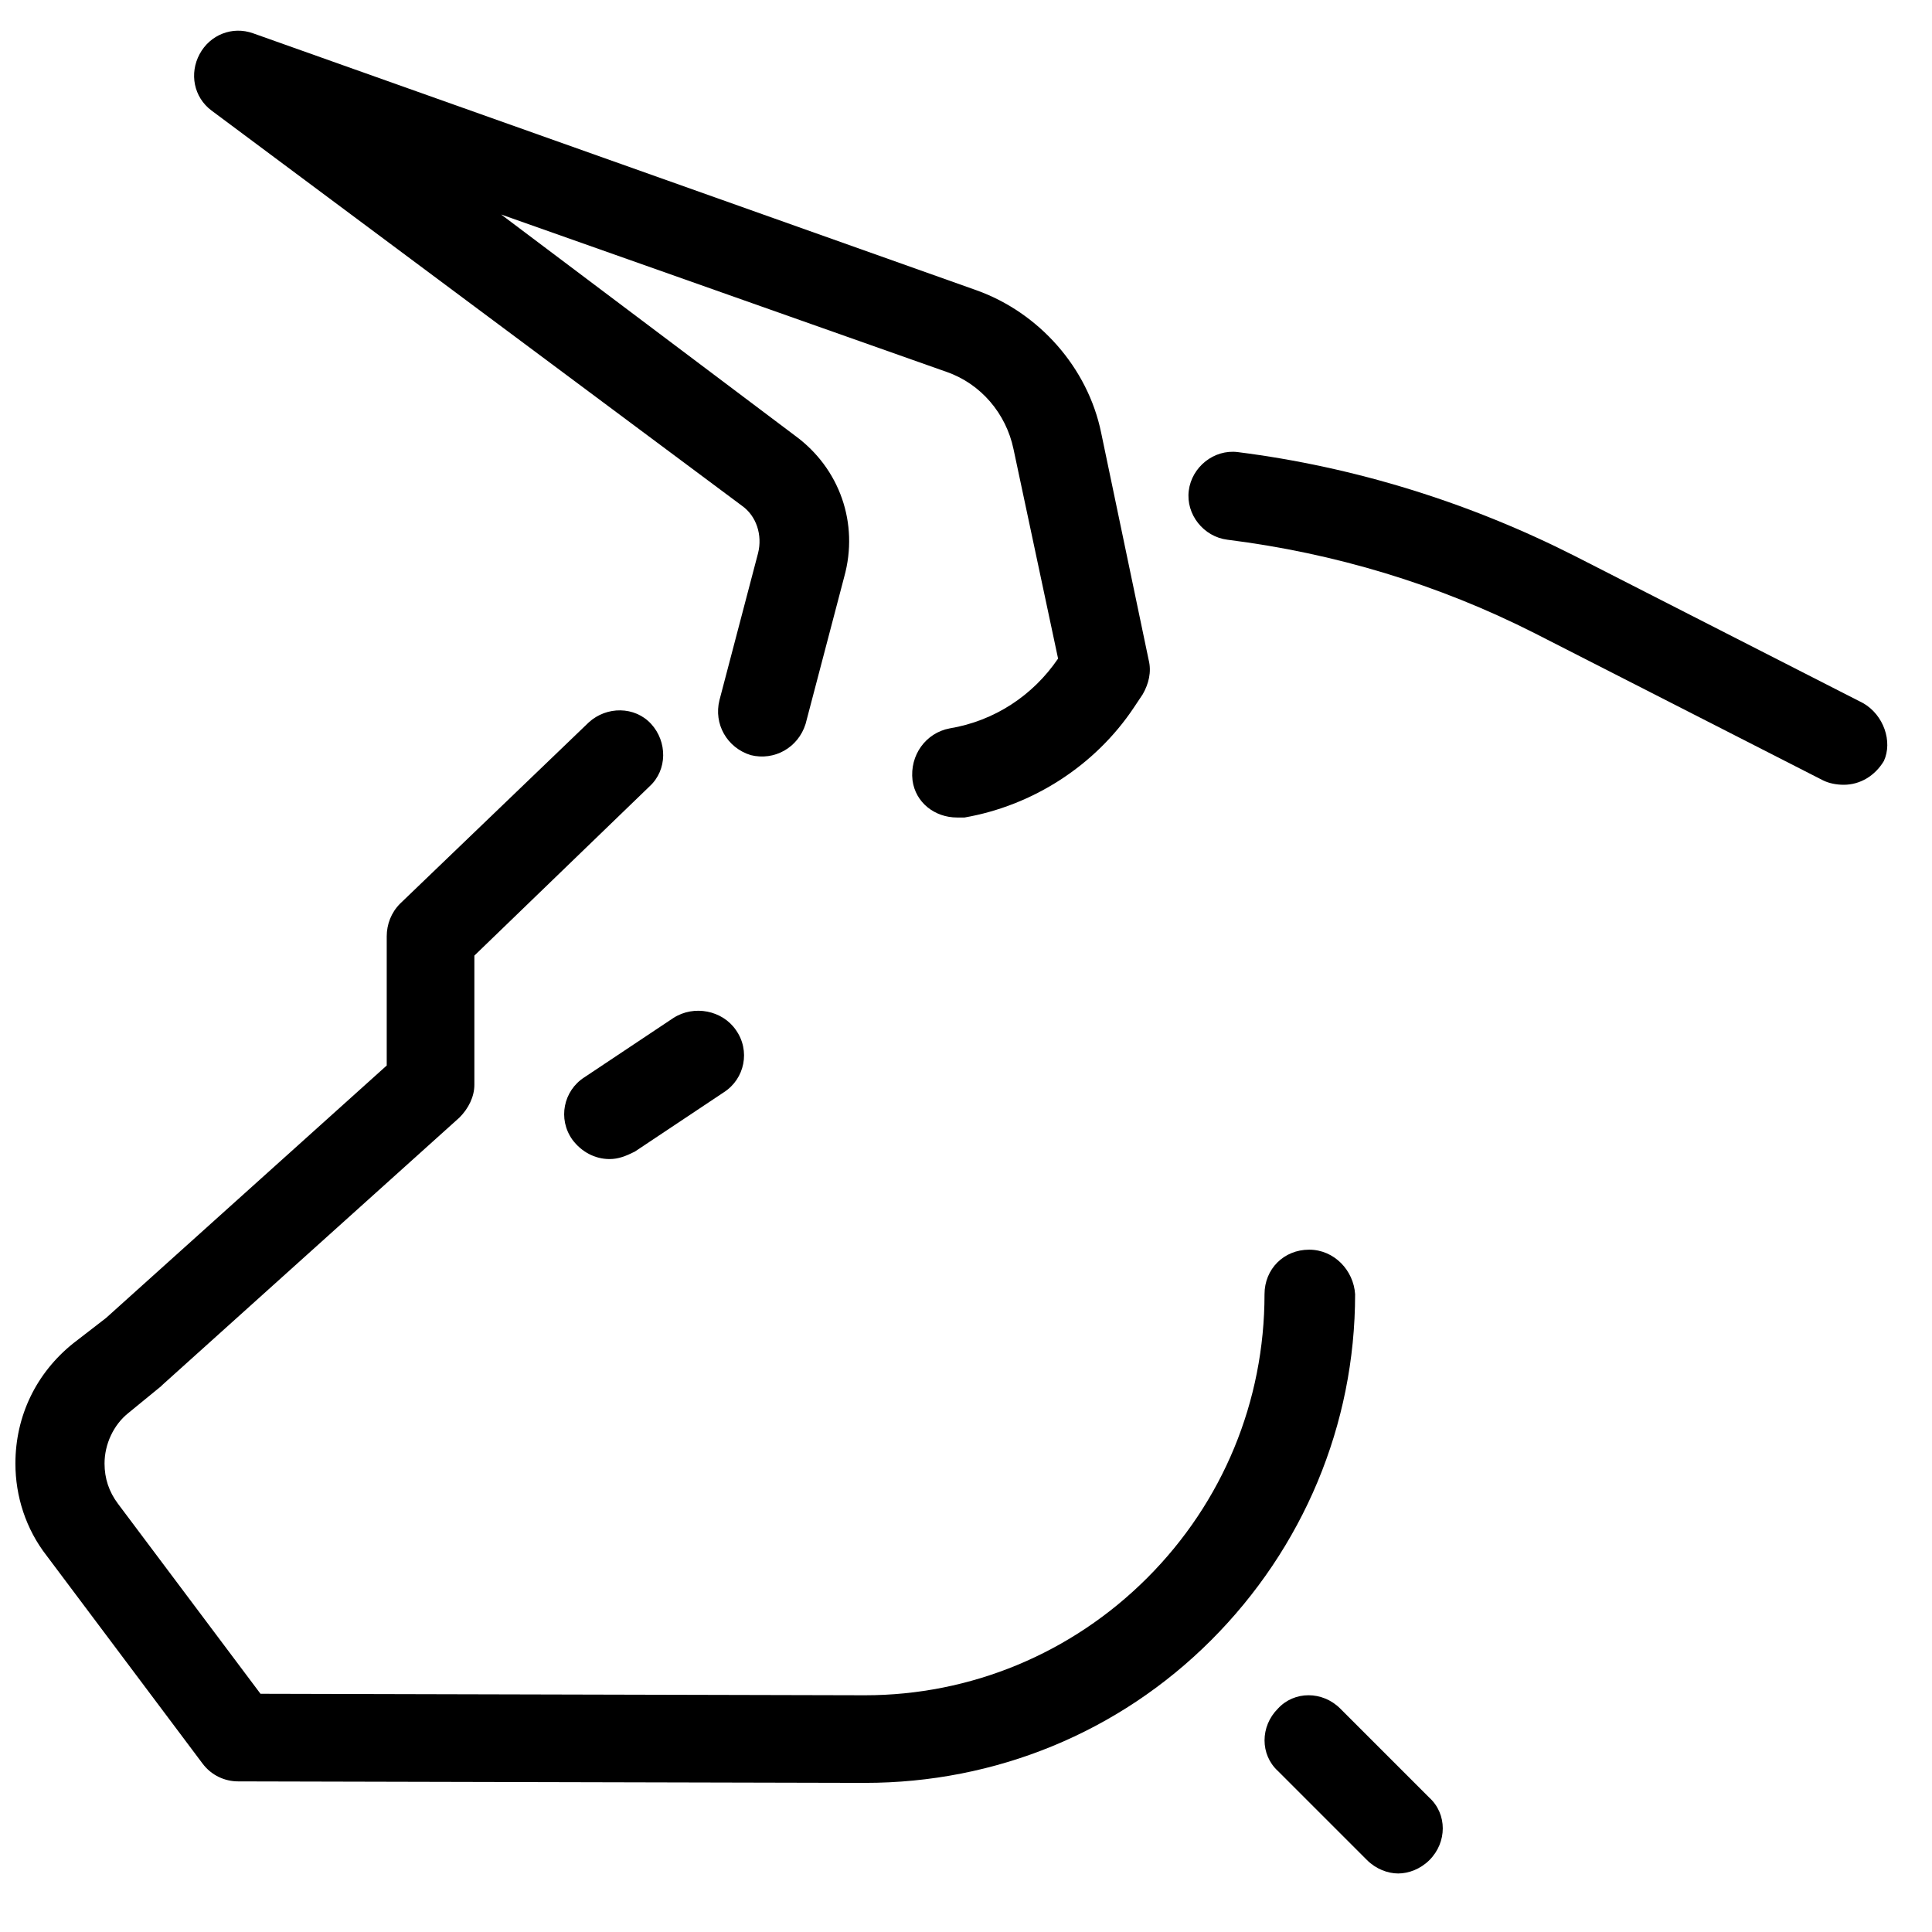
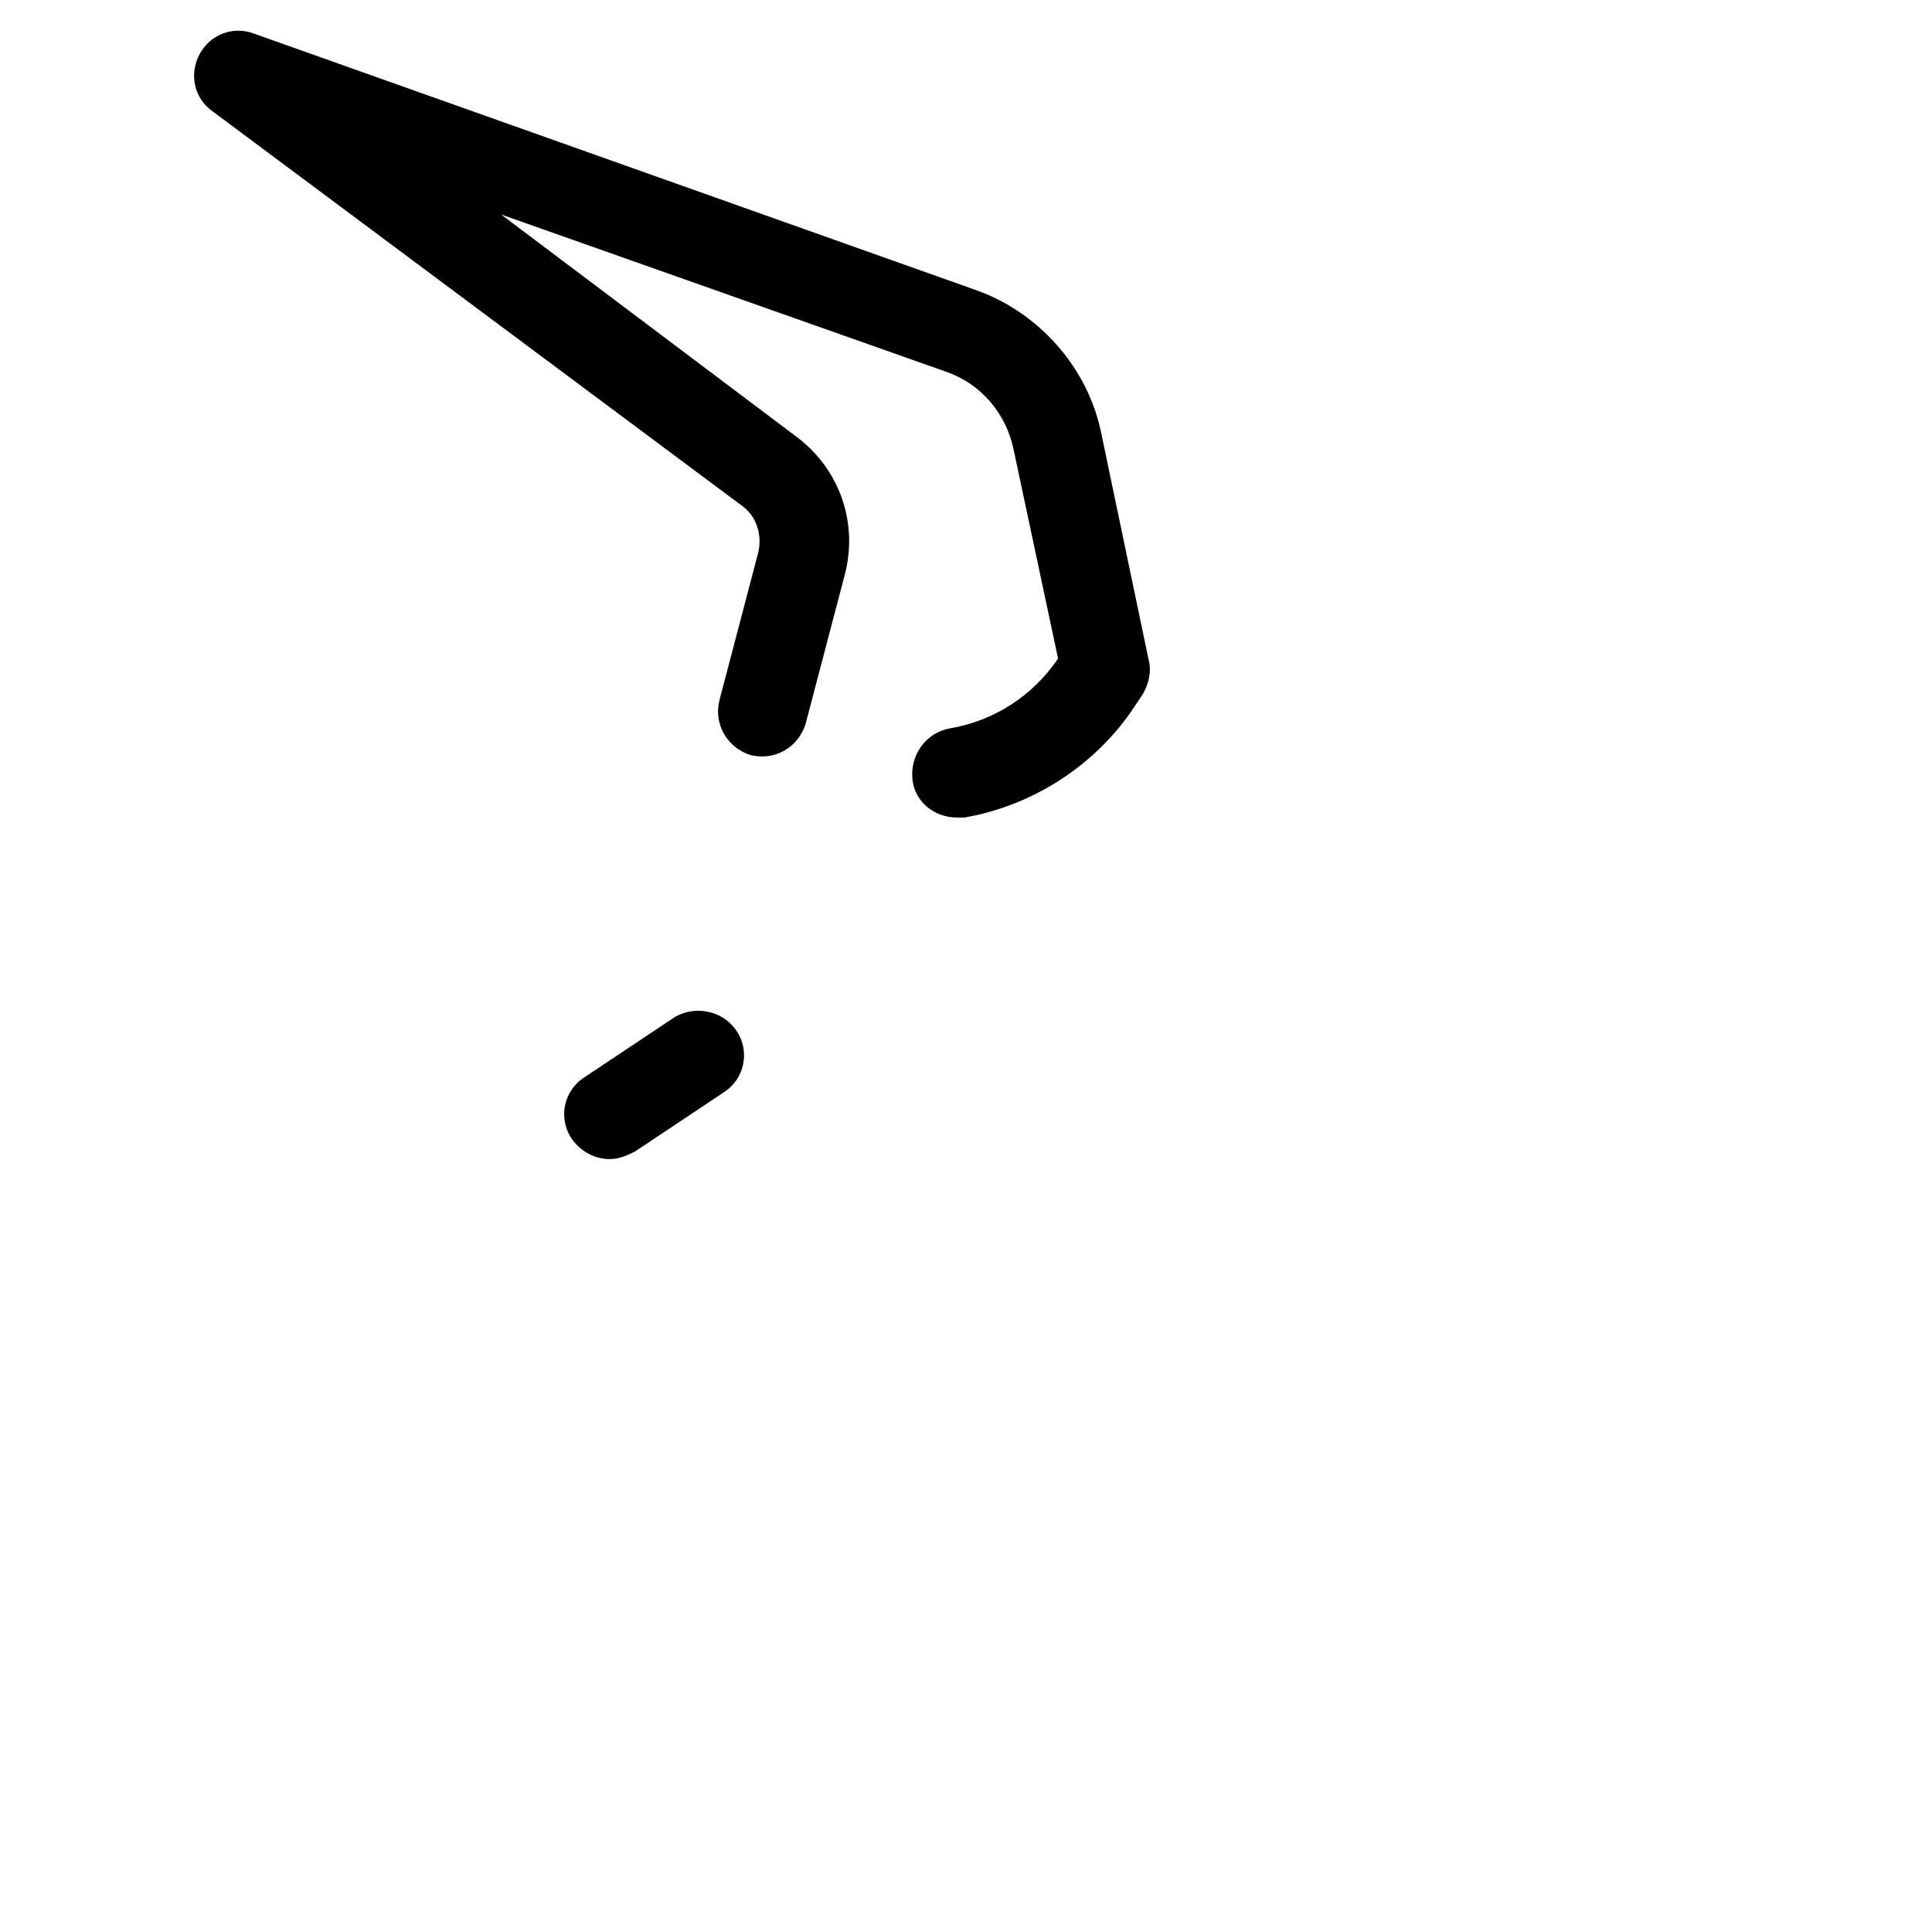
<svg xmlns="http://www.w3.org/2000/svg" width="800px" height="800px" version="1.1" viewBox="144 144 512 512">
  <defs>
    <clipPath id="a">
-       <path d="m148.09 332h355.91v285h-355.91z" />
-     </clipPath>
+       </clipPath>
  </defs>
-   <path d="m637.73 330.33-76.359-38.969c-27.945-14.168-58.254-23.617-89.348-27.551-6.297-0.789-12.203 3.938-12.988 10.234-0.789 6.297 3.938 12.203 10.234 12.988 28.34 3.543 55.891 11.809 81.477 24.797l76.359 38.965c1.574 0.789 3.543 1.18 5.512 1.18 4.328 0 8.266-2.363 10.629-6.297 2.356-5.113-0.008-12.199-5.516-15.348z" />
-   <path d="m499.19 596.8c-4.723-4.723-12.203-4.723-16.531 0-4.723 4.723-4.723 12.203 0 16.531l23.617 23.617c2.363 2.363 5.512 3.543 8.266 3.543 2.754 0 5.902-1.18 8.266-3.543 4.723-4.723 4.723-12.203 0-16.531z" />
  <g clip-path="url(#a)">
-     <path d="m490.92 475.18c-6.691 0-11.809 5.117-11.809 11.809 0 28.34-11.02 55.105-31.094 75.18-20.074 20.074-46.84 31.094-74.785 31.094l-160.2-0.395-37.785-50.383c-2.363-3.148-3.543-6.691-3.543-10.625 0-5.117 2.363-10.234 6.297-13.383l8.66-7.086 0.395-0.395 78.719-70.848c2.363-2.363 3.938-5.512 3.938-8.66v-34.242l46.445-44.871c4.723-4.328 4.723-11.809 0.395-16.531s-11.809-4.723-16.531-0.395l-49.992 48.023c-2.359 2.359-3.543 5.508-3.543 8.656v34.242l-74.391 66.914-8.66 6.691c-9.84 7.871-15.352 19.285-15.352 31.883 0 8.66 2.754 17.32 8.266 24.402l41.328 55.105c2.363 3.148 5.902 4.723 9.445 4.723l165.71 0.395h0.395c34.637 0 67.305-13.383 91.711-37.785 24.402-24.402 38.18-57.07 38.18-91.711-0.395-6.297-5.508-11.809-12.199-11.809z" />
-   </g>
+     </g>
  <path d="m322.46 413.77-23.617 15.742c-5.512 3.543-7.086 11.02-3.148 16.531 2.359 3.152 5.902 5.121 9.84 5.121 2.363 0 4.328-0.789 6.691-1.969l23.617-15.742c5.512-3.543 7.086-11.02 3.148-16.531-3.543-5.121-11.023-6.695-16.531-3.152z" />
  <path d="m200.05 173.29 140.52 104.7c3.938 2.754 5.512 7.871 4.328 12.594l-10.234 38.965c-1.574 6.297 1.969 12.594 8.266 14.562 6.297 1.574 12.594-1.969 14.562-8.266l10.234-38.965c3.938-14.168-1.18-28.734-12.988-37.391l-77.934-58.645 118.08 41.723c9.055 3.148 15.742 11.02 17.711 20.469l11.809 55.496c-6.691 9.84-16.926 16.531-28.734 18.5-6.297 1.18-10.629 7.086-9.84 13.777 0.789 5.902 5.902 9.84 11.809 9.84h1.969c18.105-3.148 34.637-13.777 44.871-29.125l2.363-3.543c1.574-2.754 2.363-5.902 1.574-9.055l-12.594-60.223c-3.543-17.32-16.531-31.883-33.062-37.785l-191.69-68.094c-5.512-1.969-11.414 0.395-14.168 5.512-2.758 5.117-1.578 11.414 3.148 14.957z" />
</svg>